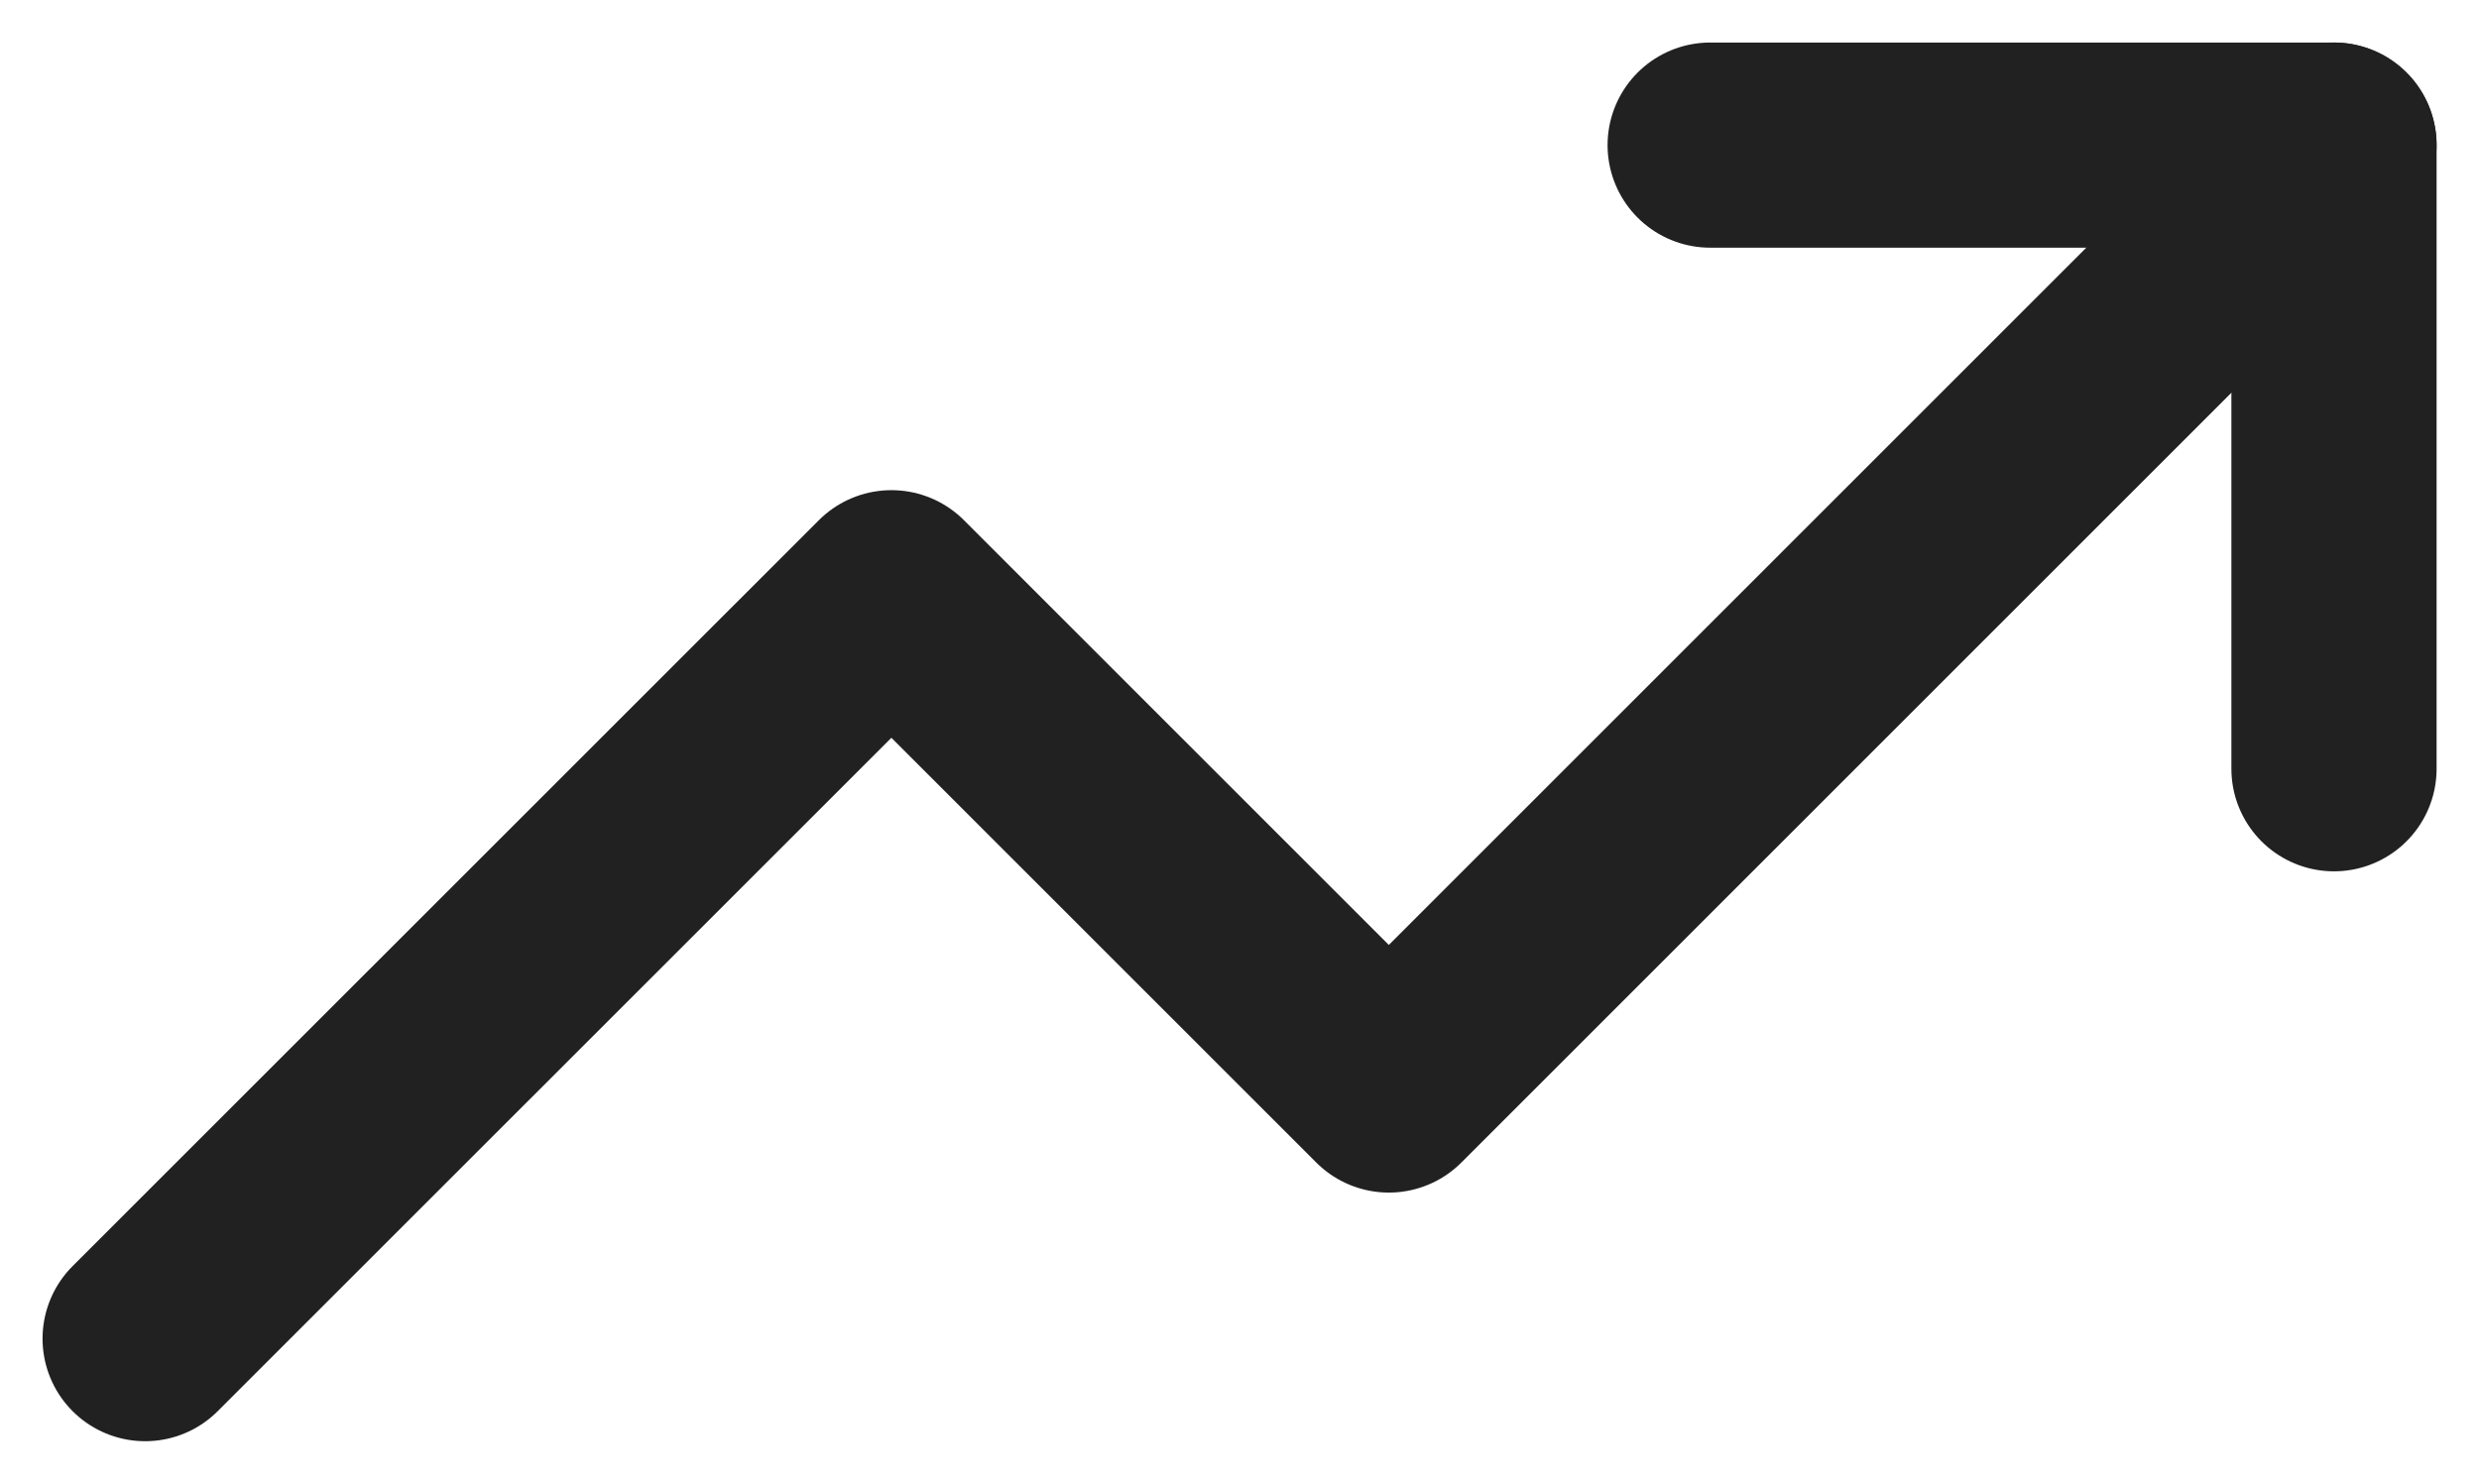
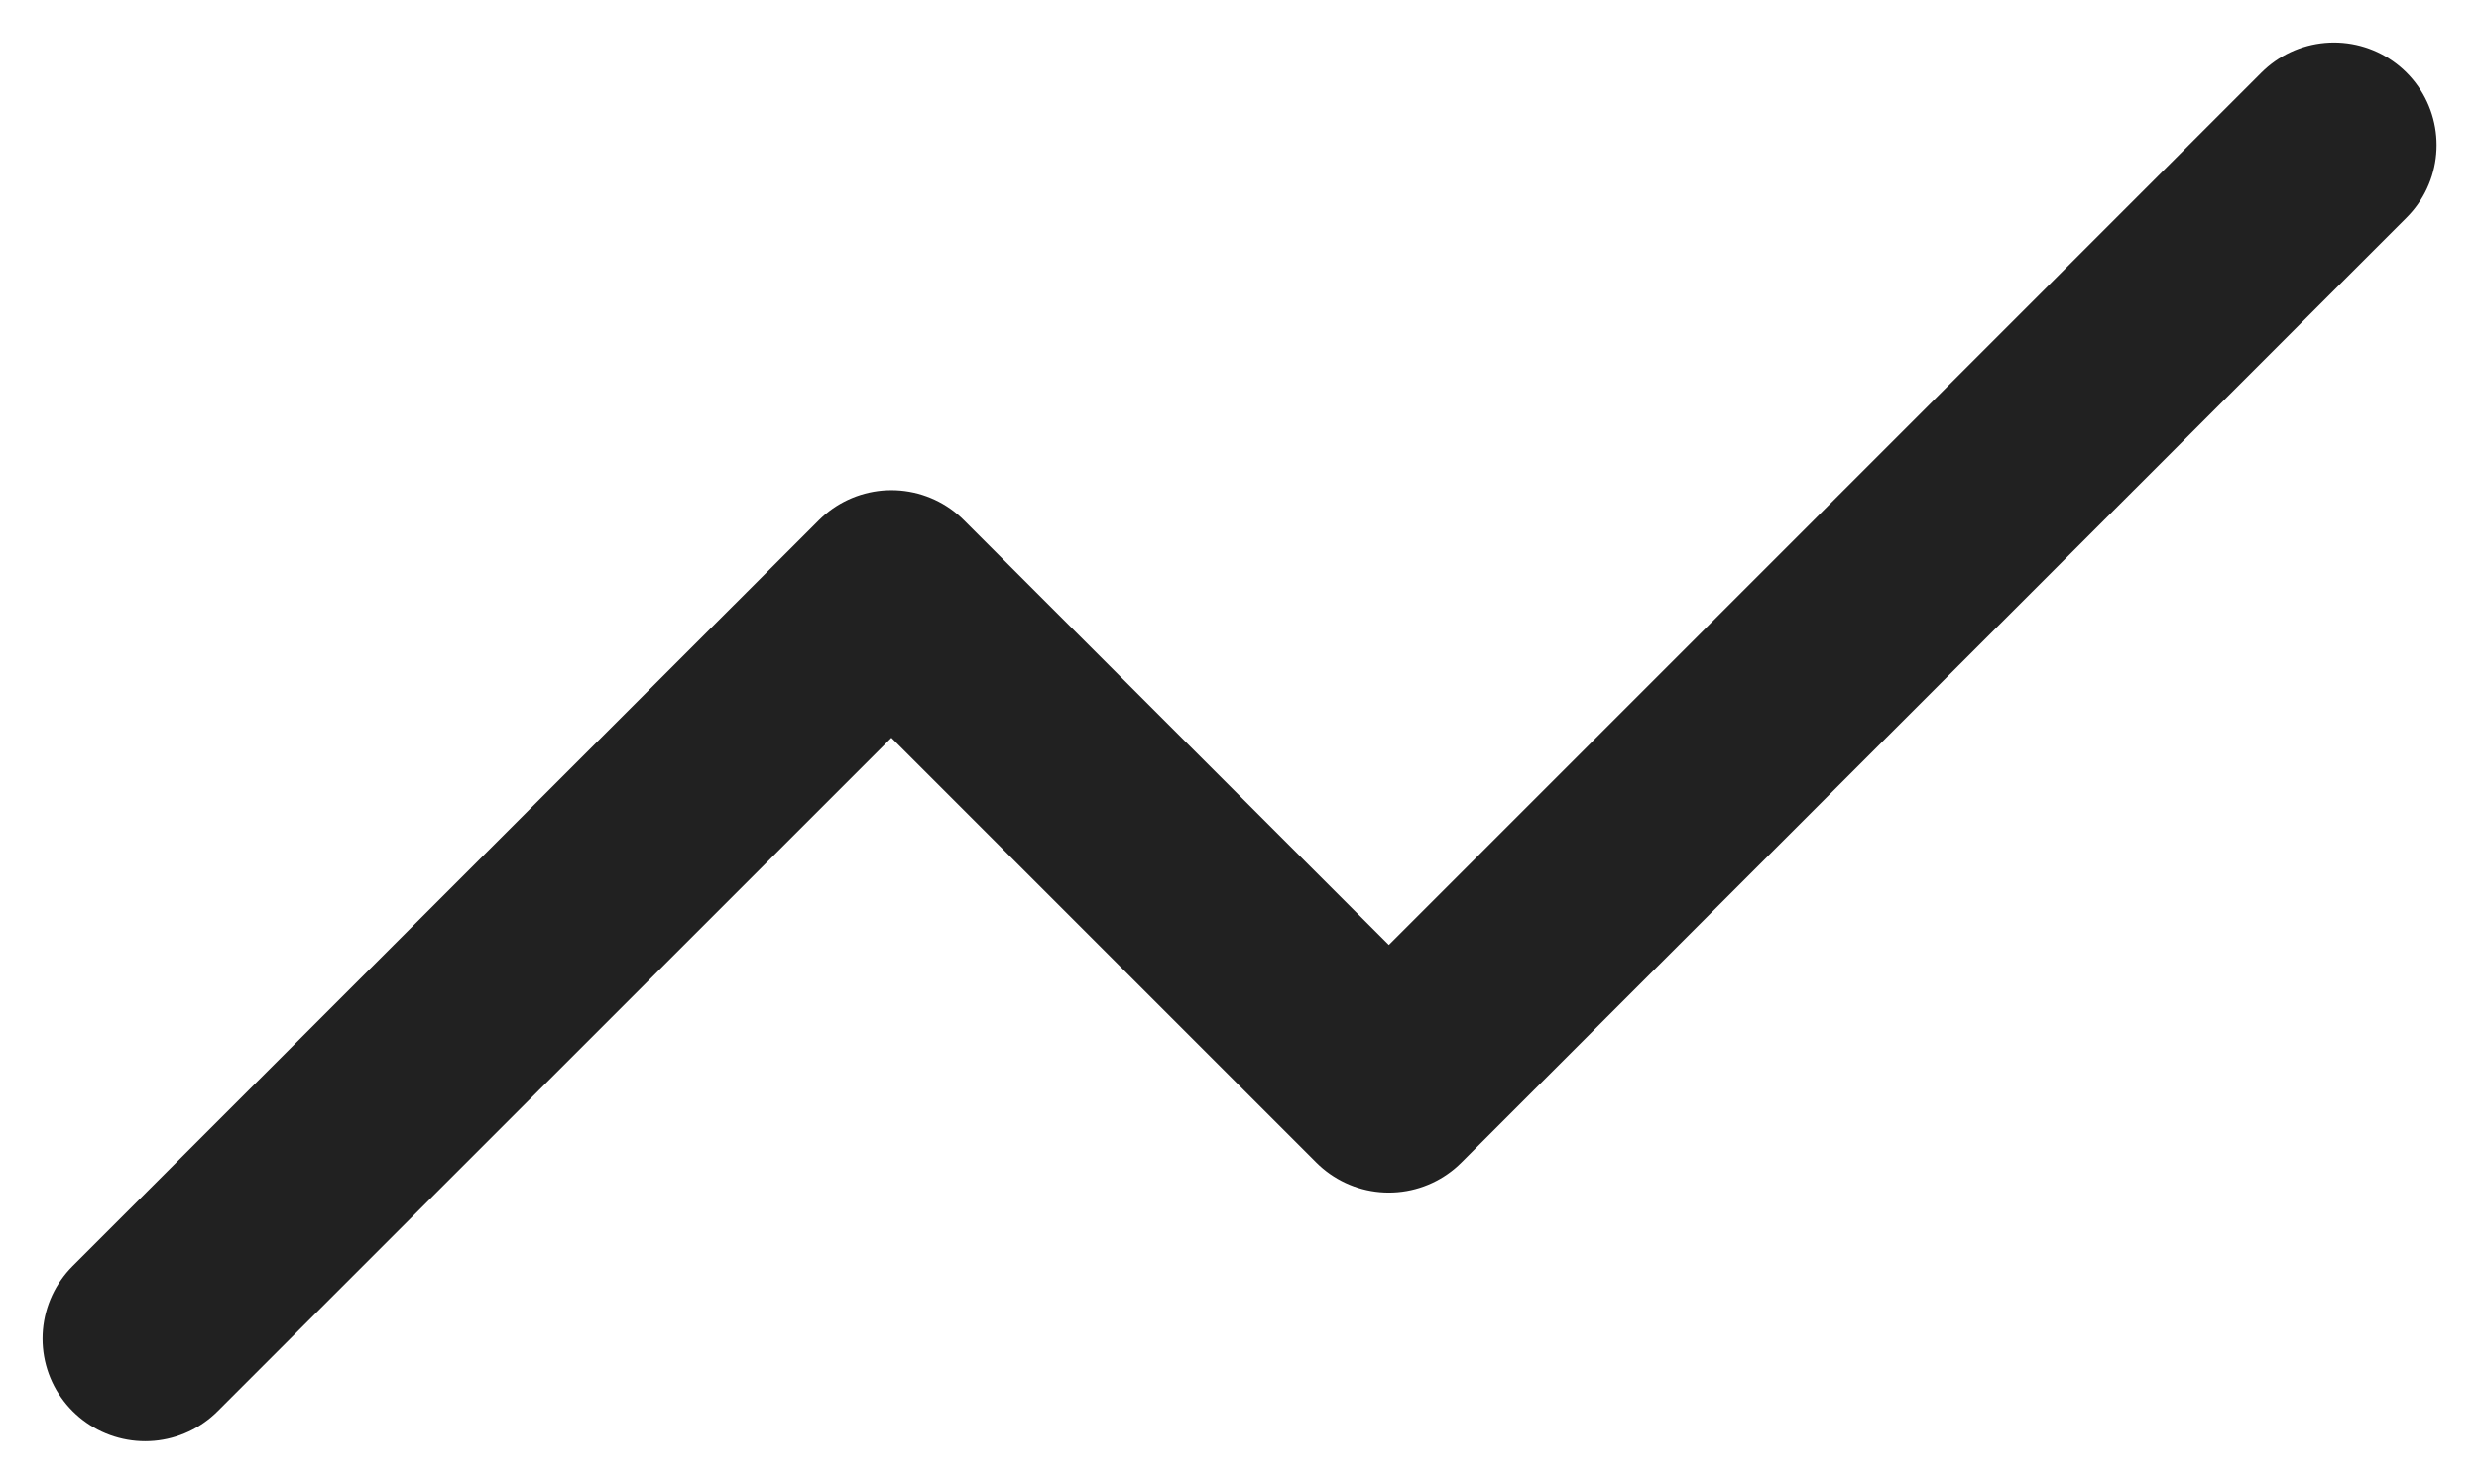
<svg xmlns="http://www.w3.org/2000/svg" width="18.121" height="10.849" viewBox="0 0 18.121 10.849">
  <defs>
    <style>.a{fill:none;stroke:#212121;stroke-linecap:round;stroke-linejoin:round;stroke-width:1.5px;}</style>
  </defs>
  <g transform="translate(0.061 -4.939)">
    <path class="a" d="M17,6l-6.909,6.909L6.455,9.273,1,14.727" transform="translate(0 0)" />
-     <path class="a" d="M17,6h4.56v4.56" transform="translate(-4.56)" />
  </g>
</svg>